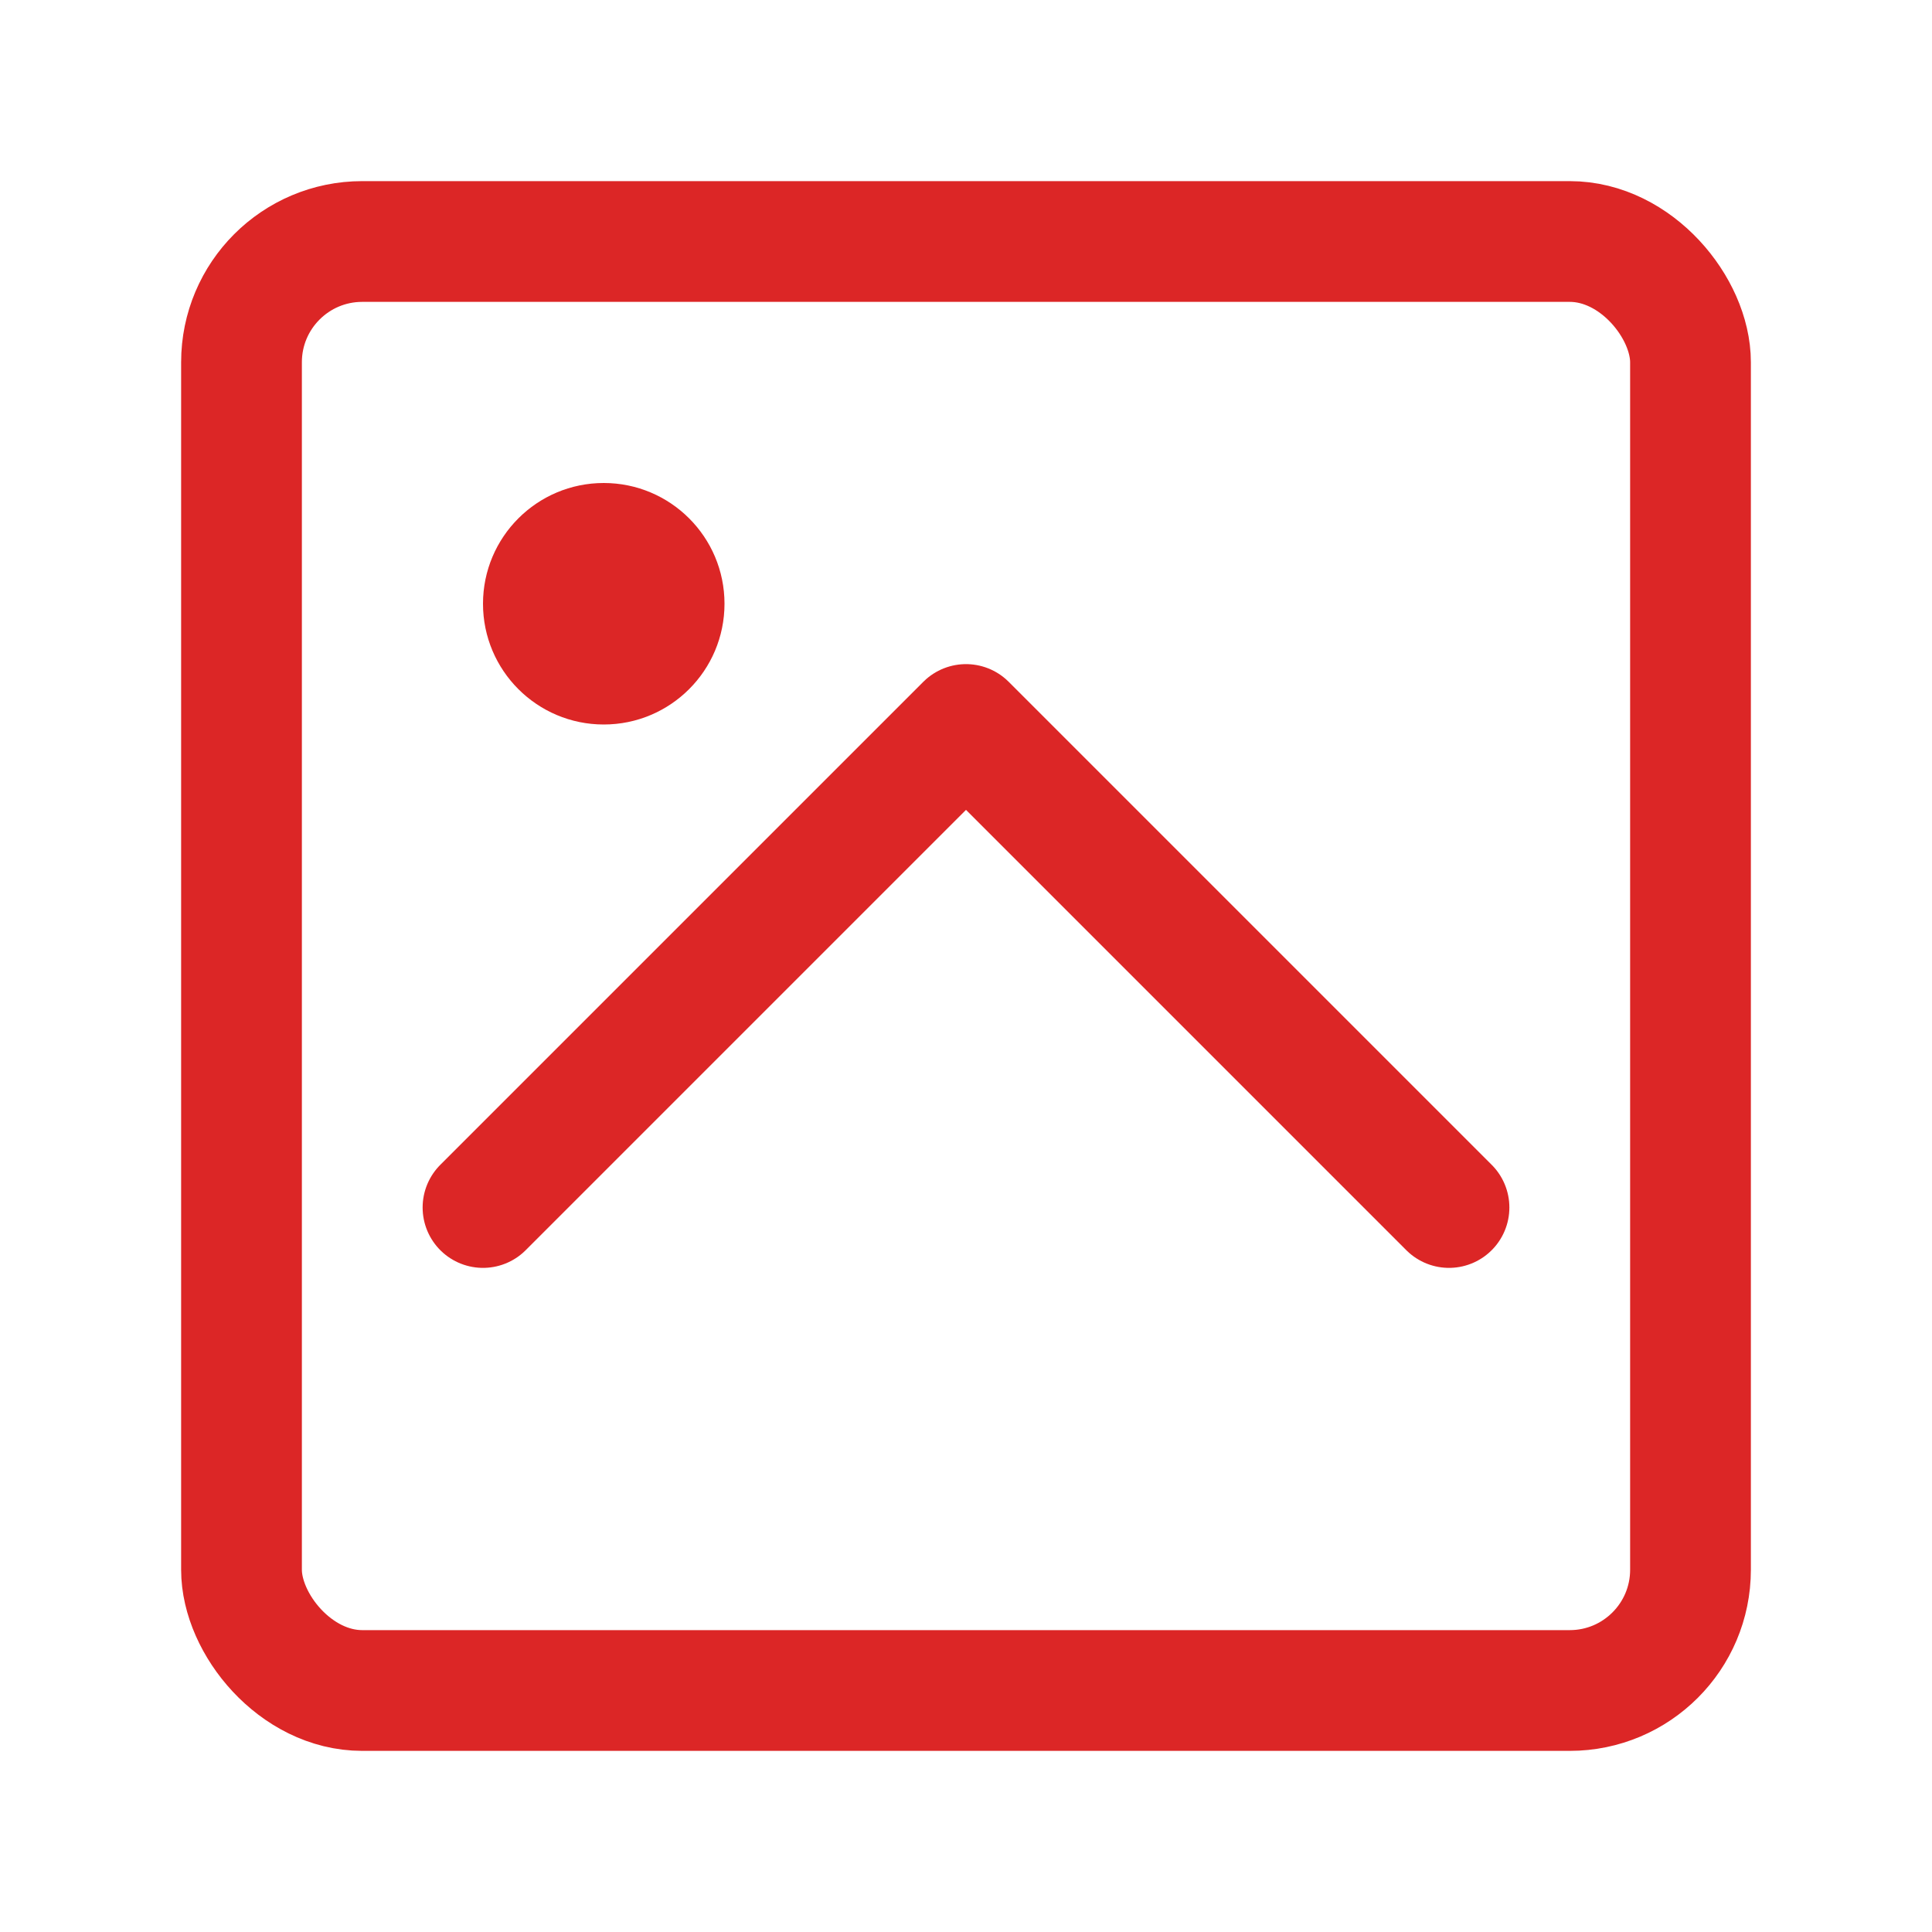
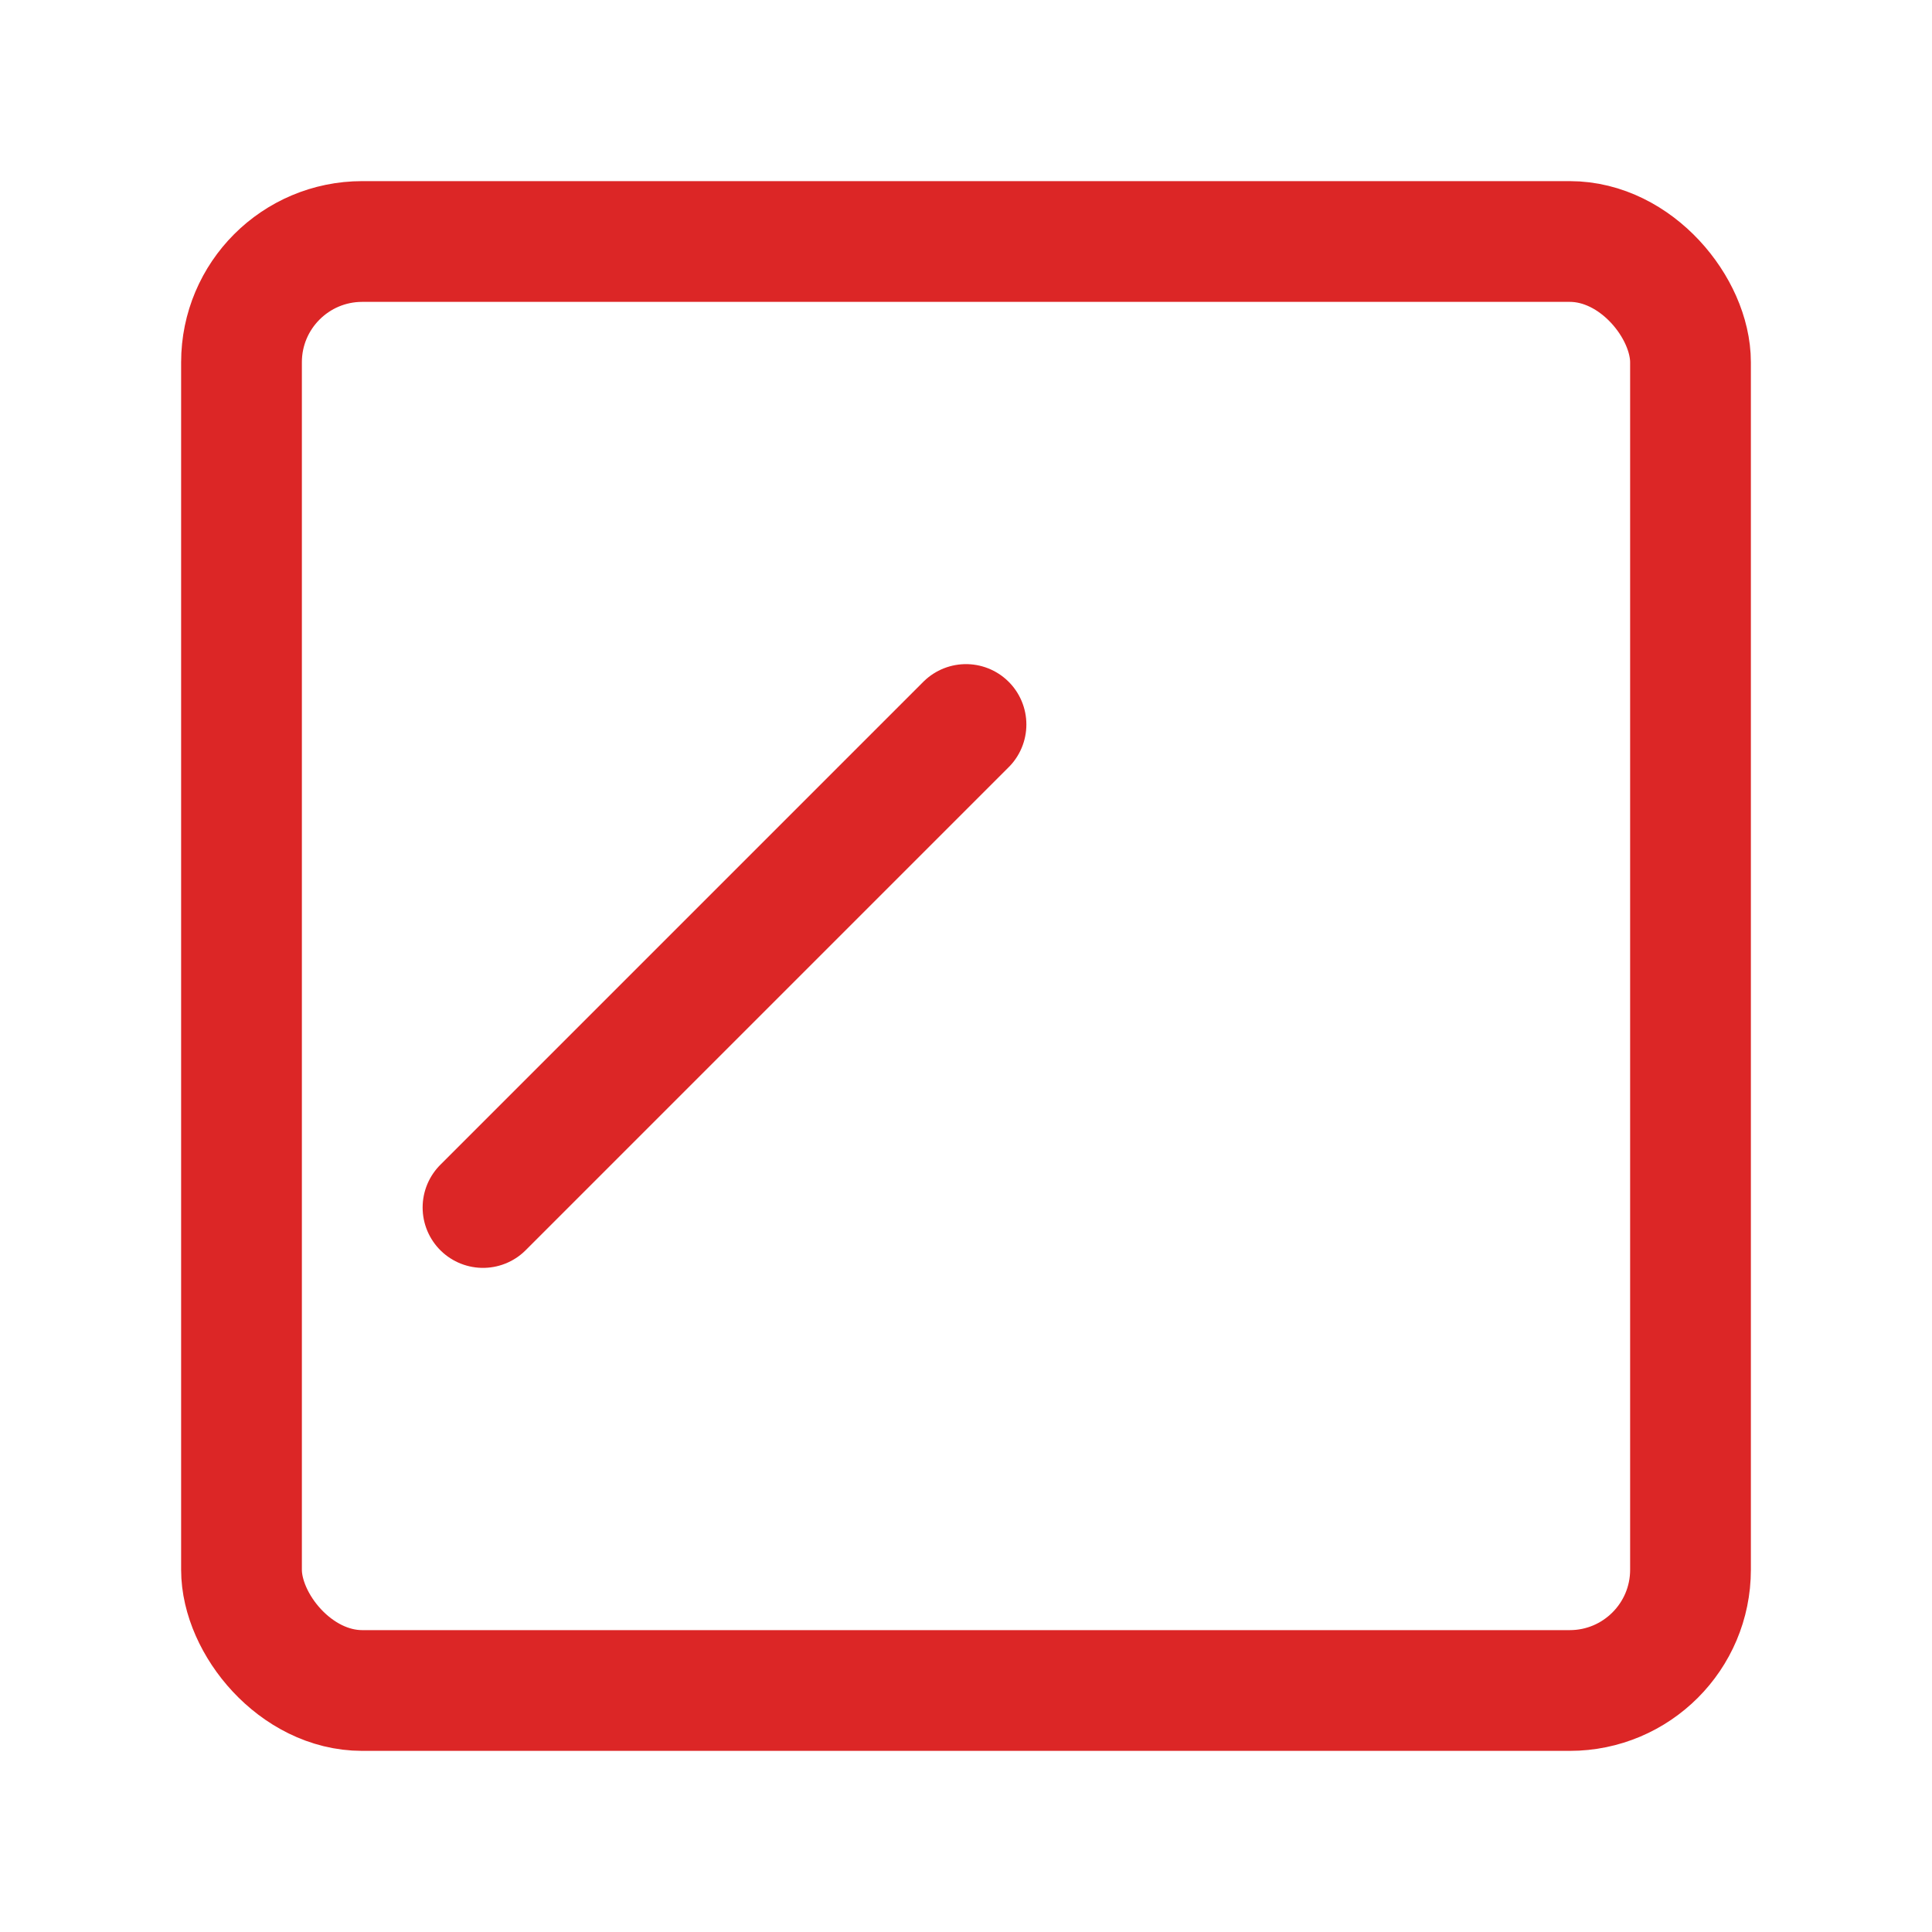
<svg xmlns="http://www.w3.org/2000/svg" width="32" height="32" viewBox="0 0 32 32" fill="none">
  <rect x="4" y="4" width="24" height="24" rx="2" stroke="#DC2626" stroke-width="2" fill="none" />
-   <circle cx="10" cy="10" r="2" fill="#DC2626" />
-   <path d="M8 20L16 12L24 20" stroke="#DC2626" stroke-width="2" fill="none" stroke-linecap="round" stroke-linejoin="round" />
+   <path d="M8 20L16 12" stroke="#DC2626" stroke-width="2" fill="none" stroke-linecap="round" stroke-linejoin="round" />
</svg>